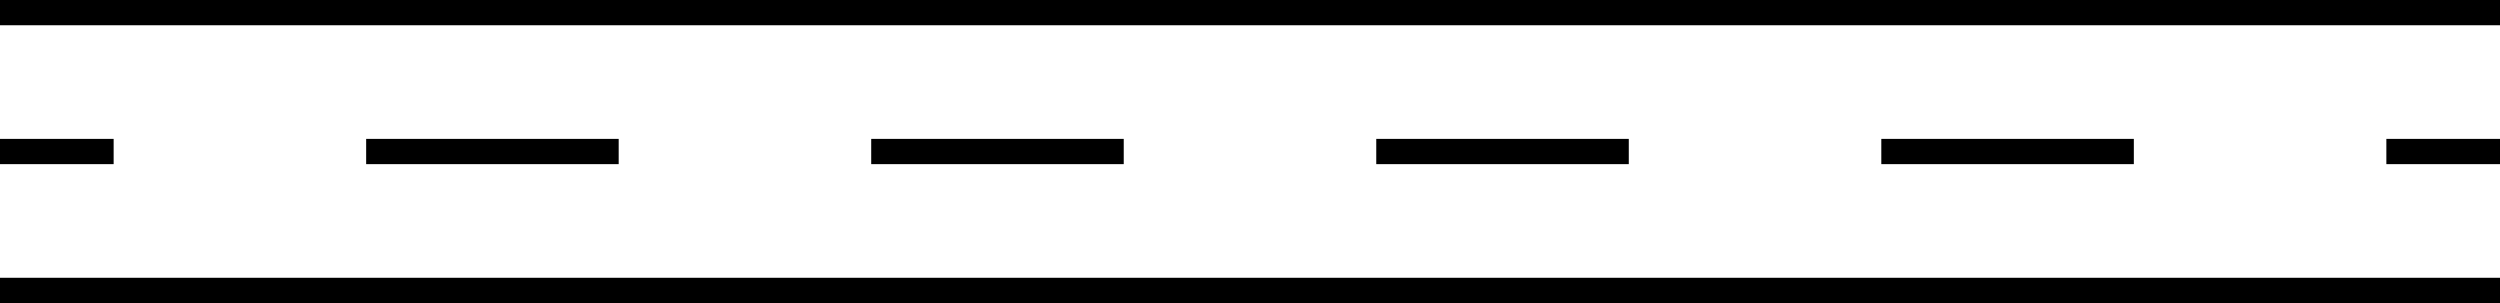
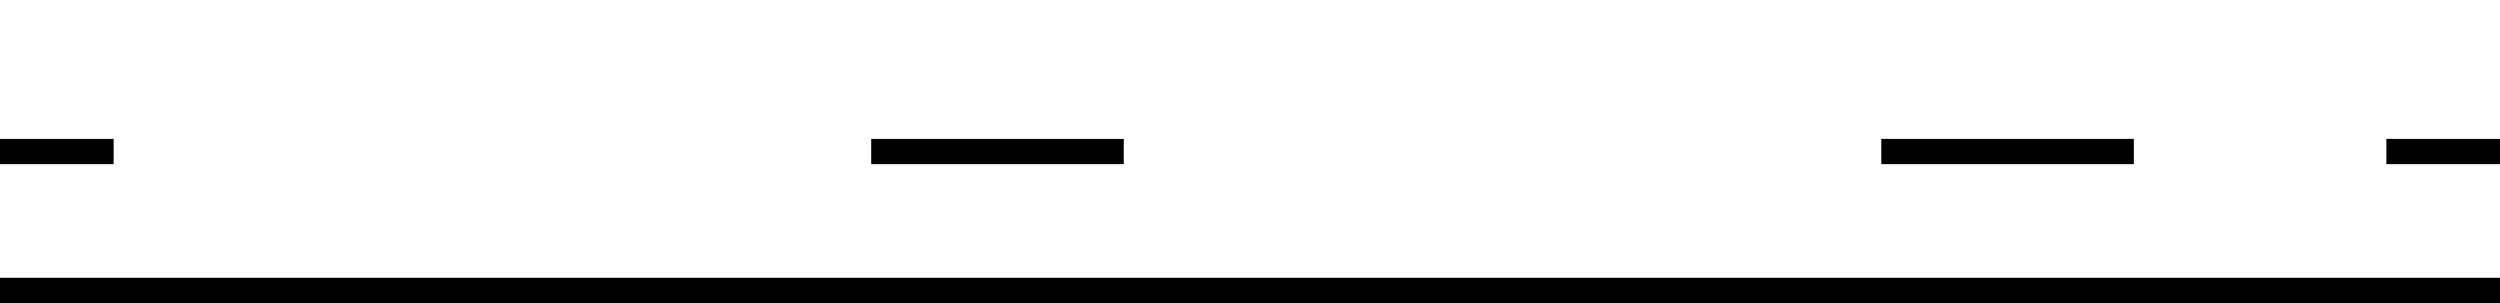
<svg xmlns="http://www.w3.org/2000/svg" width="198" height="24" viewBox="0 0 198 24" fill="none">
-   <rect width="198" height="2" transform="matrix(1 0 0 -1 0 2)" fill="black" />
  <rect width="20" height="2" transform="matrix(1 0 0 -1 69 13)" fill="black" />
  <rect width="9" height="2" transform="matrix(1 0 0 -1 0 13)" fill="black" />
  <rect width="9" height="2" transform="matrix(1 0 0 -1 189 13)" fill="black" />
-   <rect width="20" height="2" transform="matrix(1 0 0 -1 109 13)" fill="black" />
  <rect width="20" height="2" transform="matrix(1 0 0 -1 149 13)" fill="black" />
-   <rect width="20" height="2" transform="matrix(1 0 0 -1 29 13)" fill="black" />
  <rect width="198" height="2" transform="matrix(1 0 0 -1 0 24)" fill="black" />
</svg>